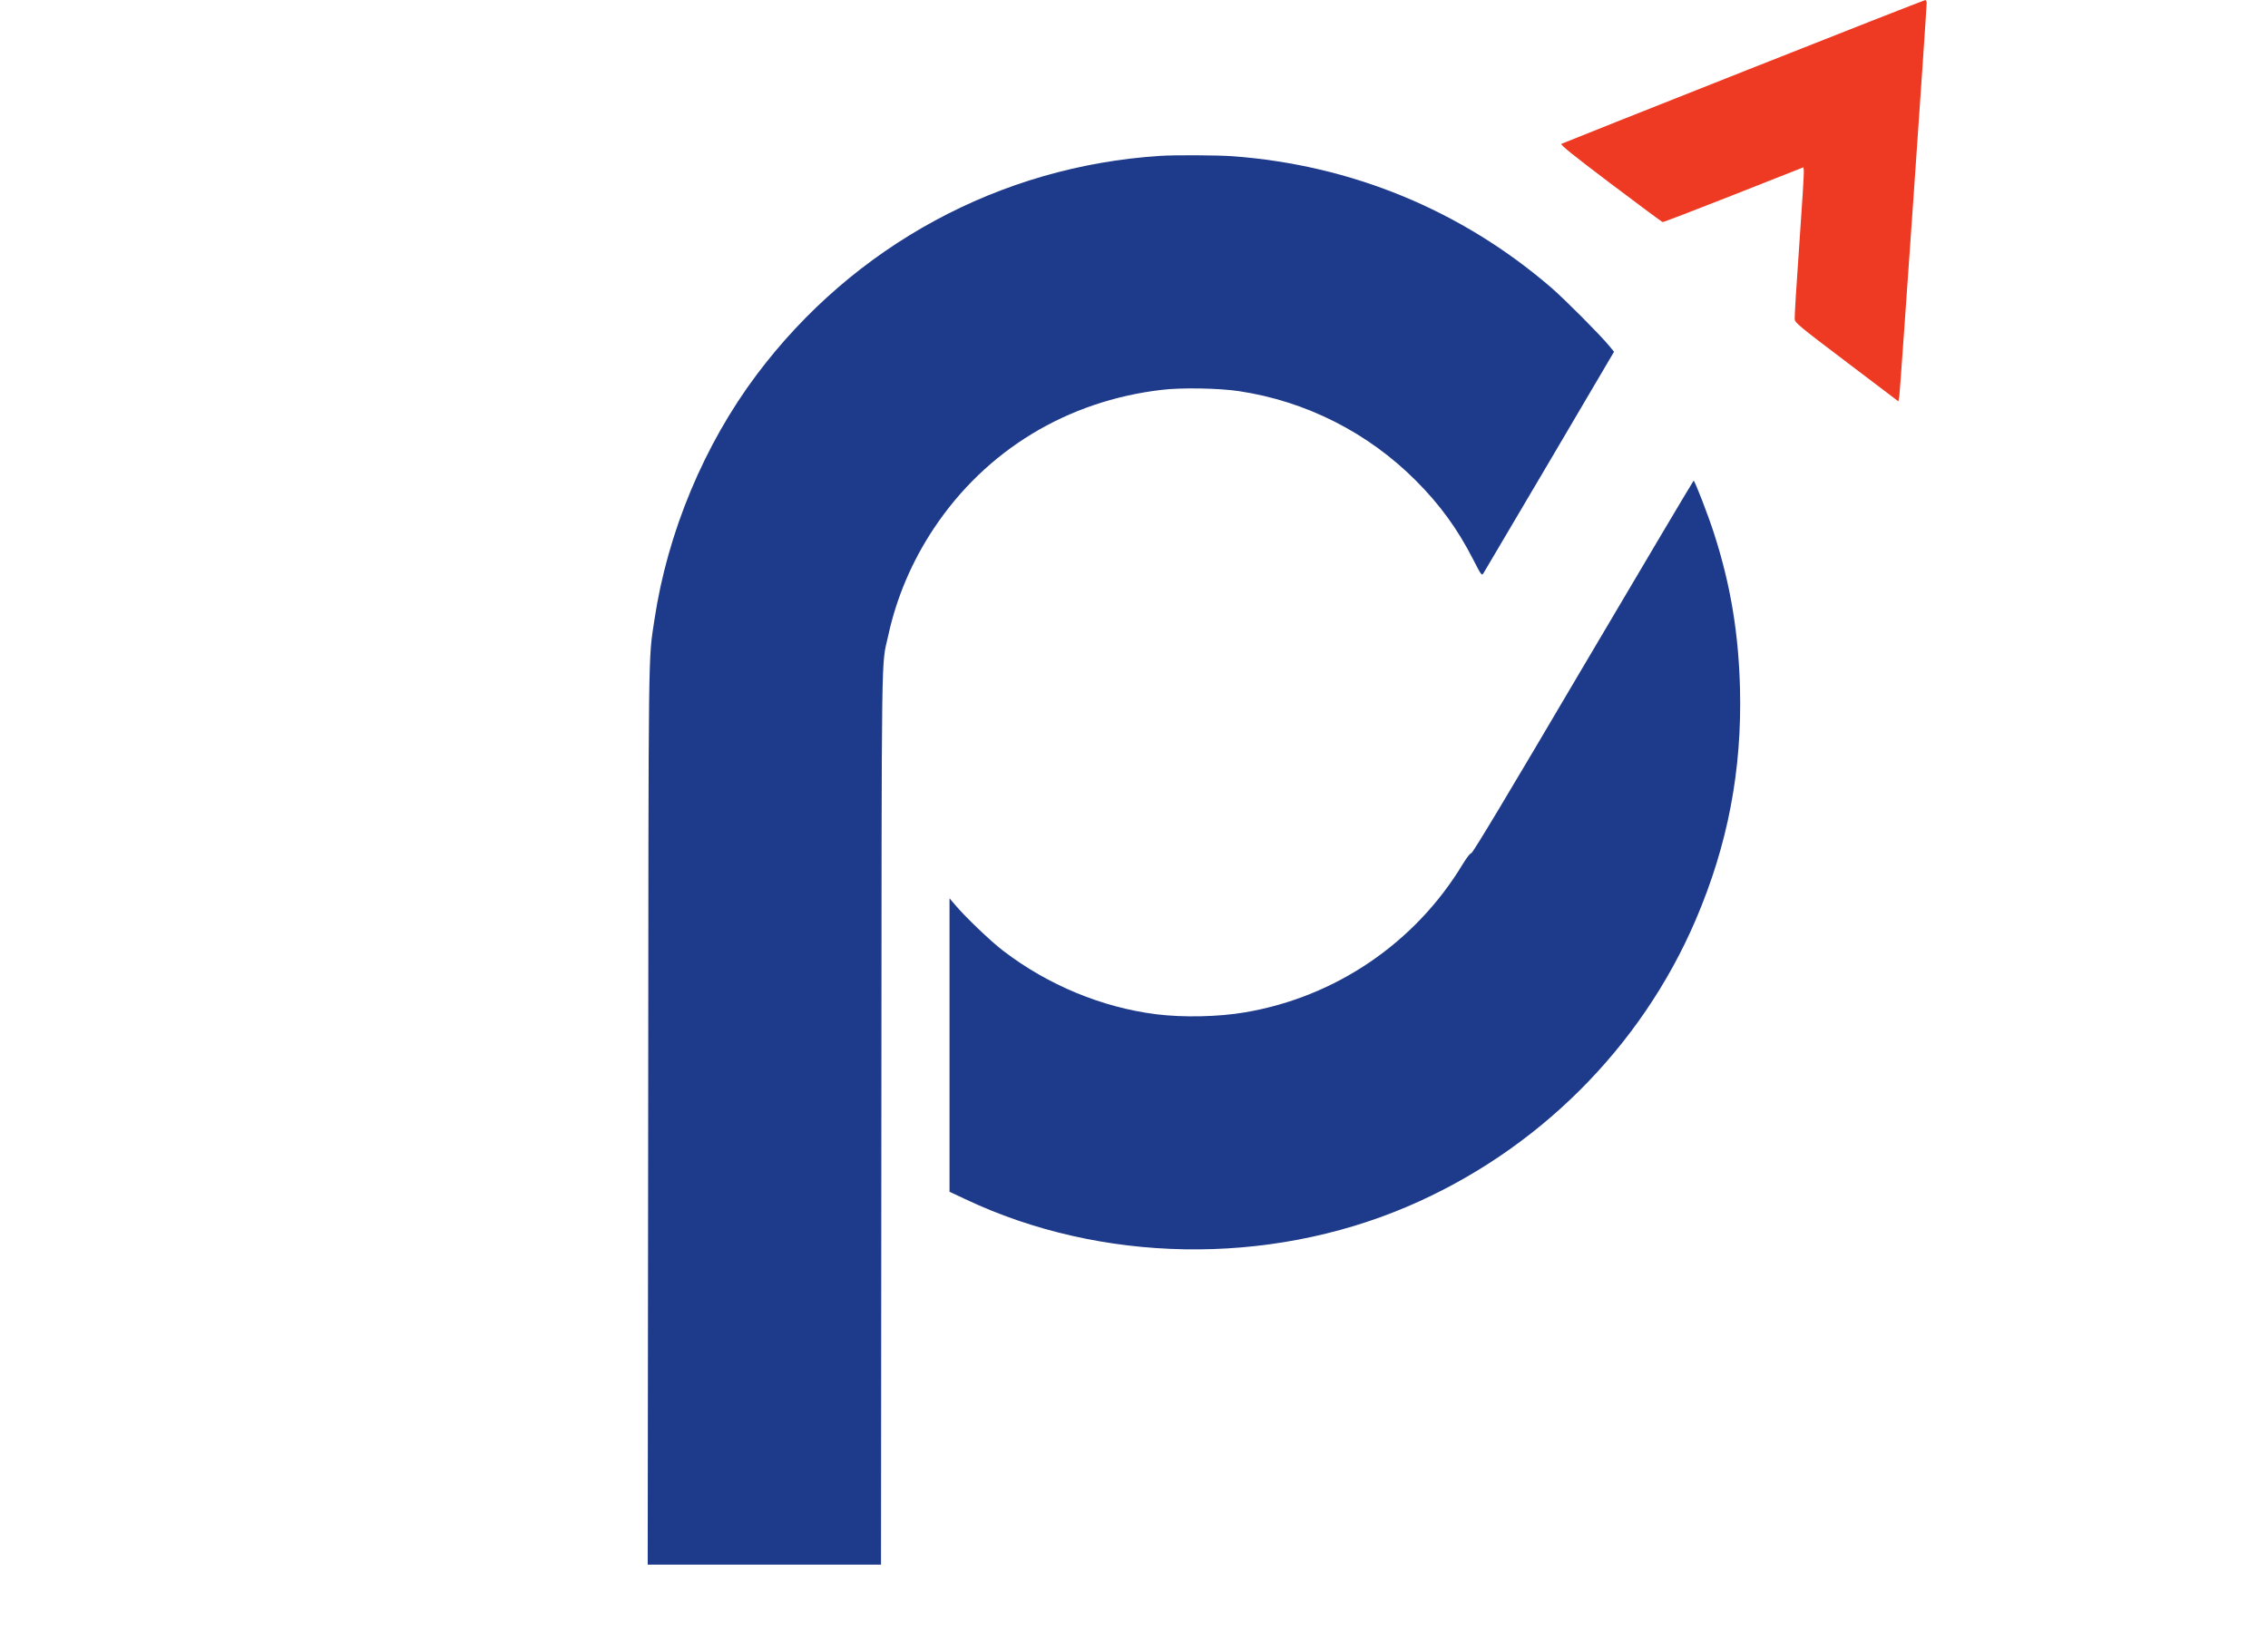
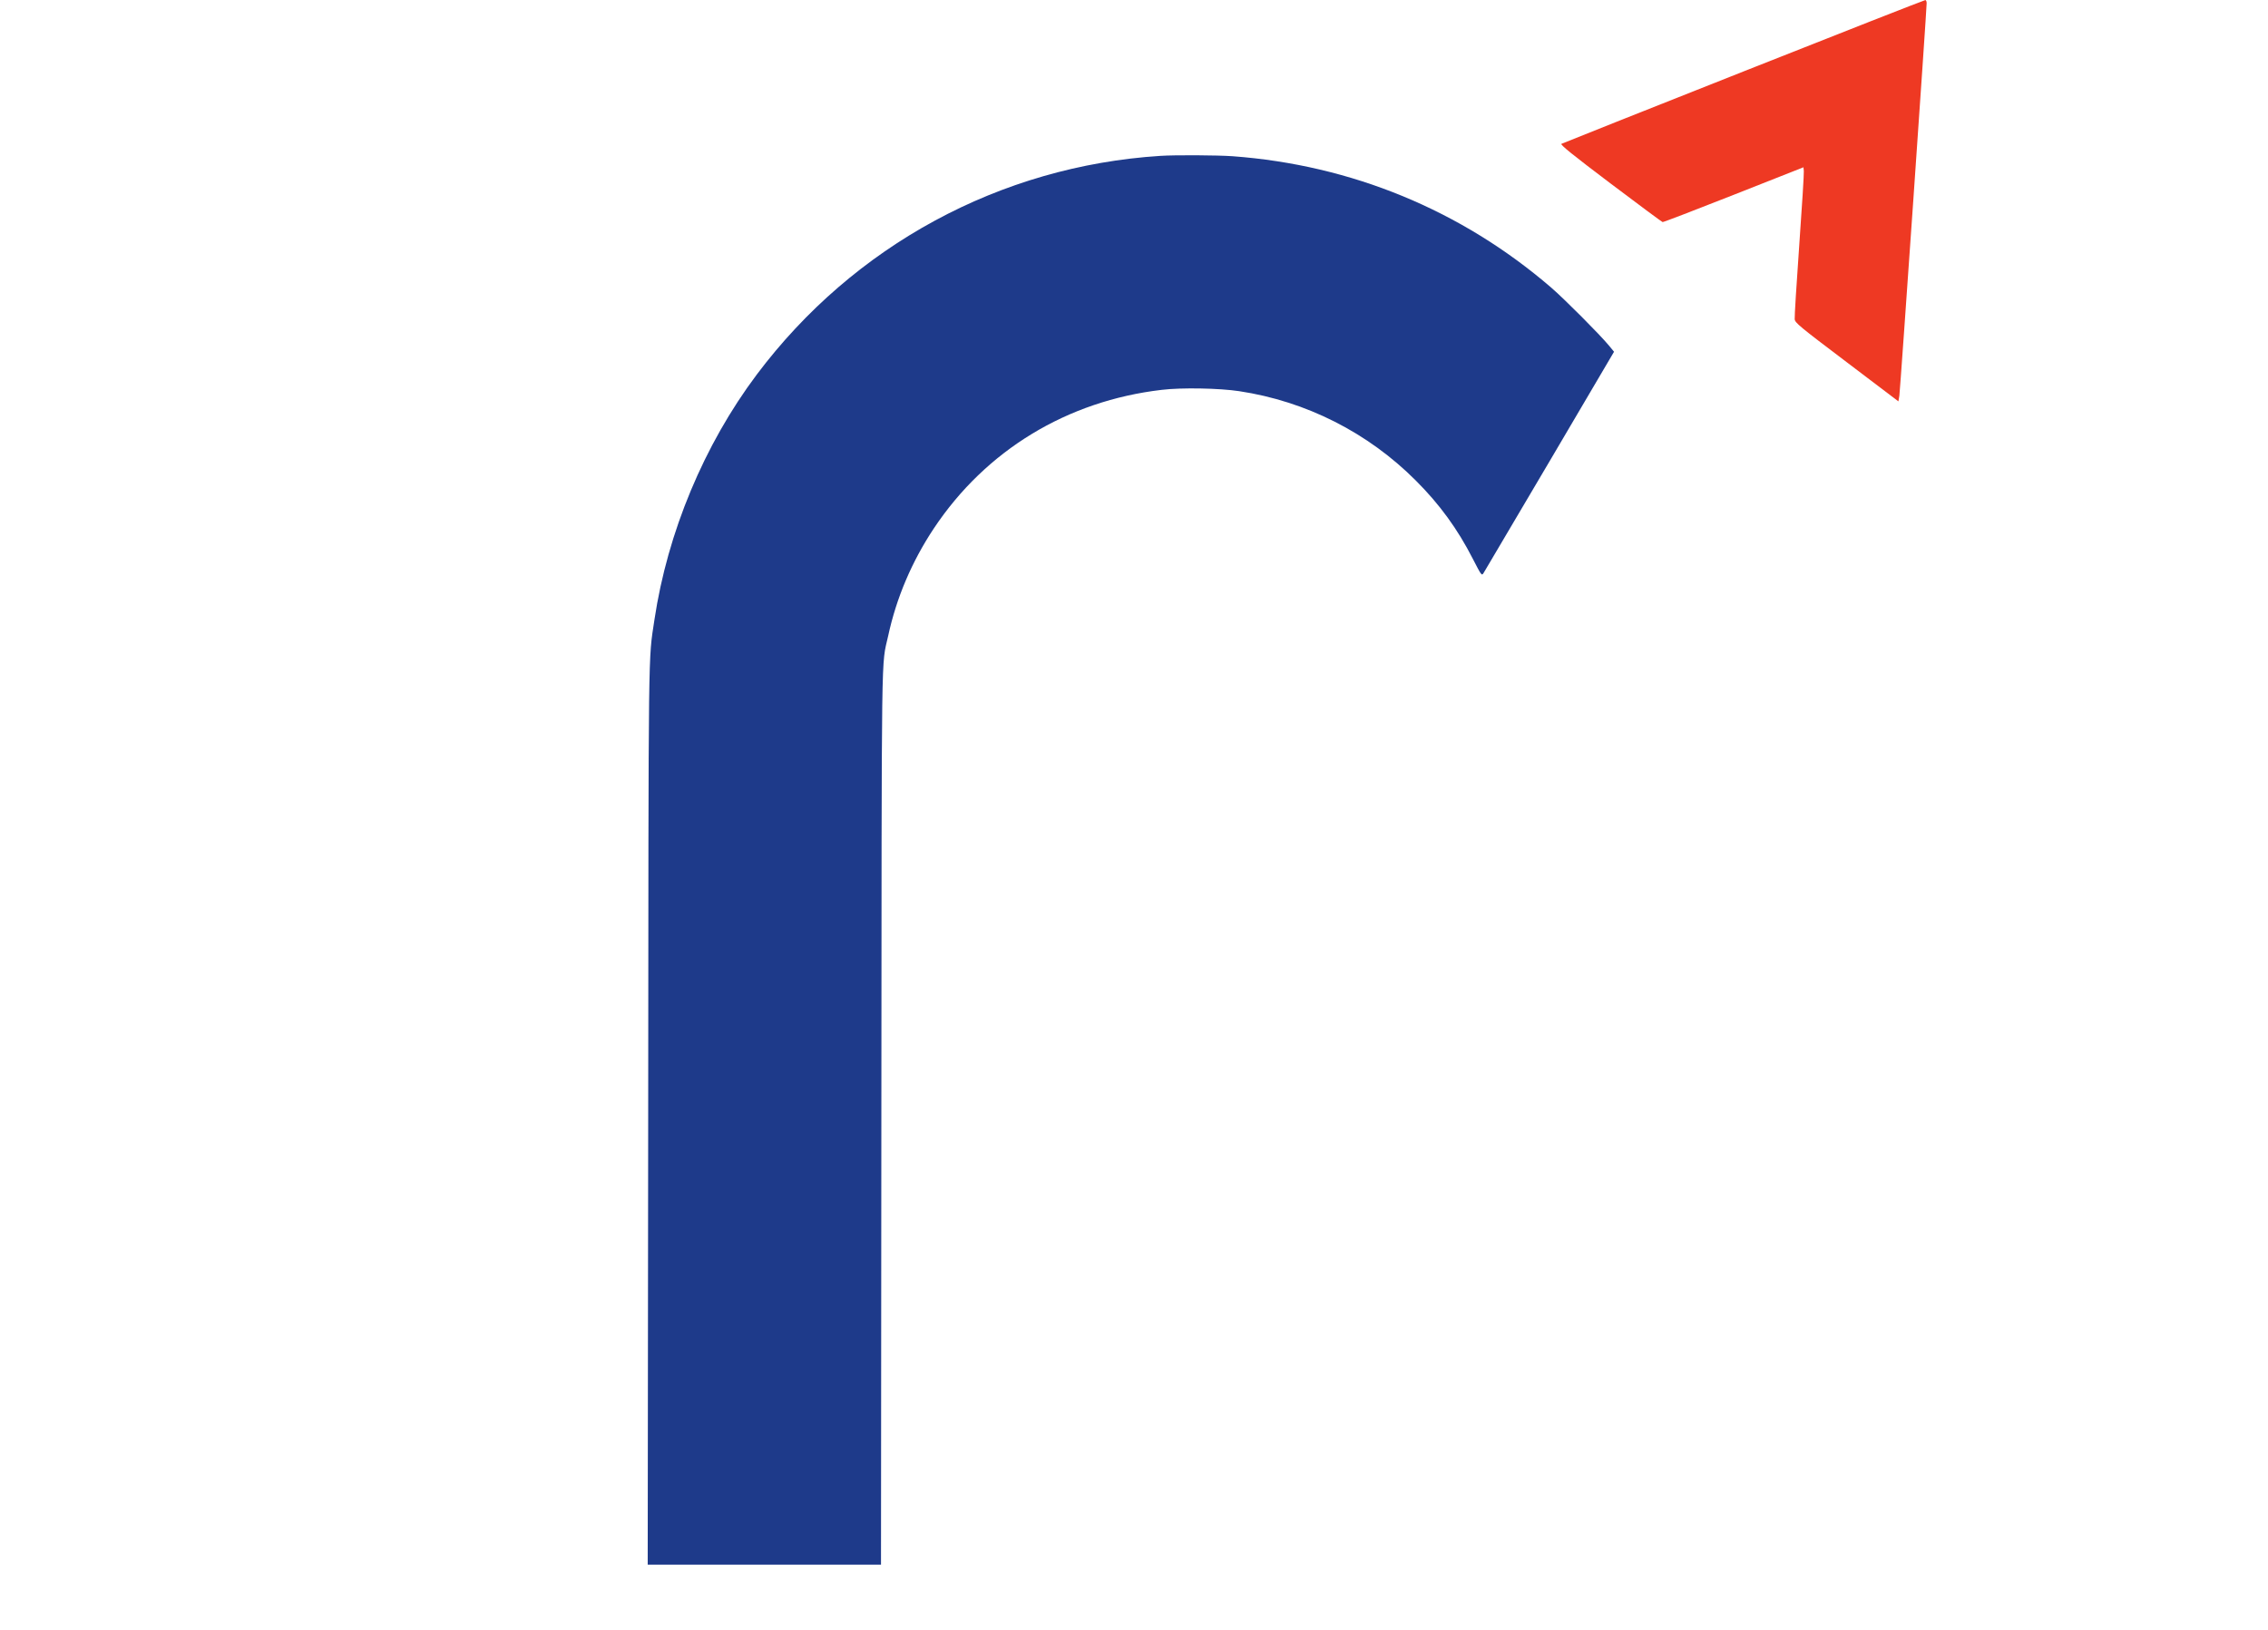
<svg xmlns="http://www.w3.org/2000/svg" viewBox="0 0 1887 1356">
  <g transform="translate(0,1356) scale(0.1,-0.1)" stroke="none">
    <path d="M9655 12263 c-1333 -85 -2551 -745 -3358 -1819 -439 -585 -743 -1314 -852 -2041 -52 -349 -49 -110 -52 -4135 l-4 -3728 971 0 970 0 3 3717 c3 4060 -2 3747 57 4013 68 315 197 618 379 892 433 651 1109 1062 1897 1154 166 20 479 14 644 -11 557 -84 1072 -345 1470 -744 199 -199 348 -404 475 -653 71 -138 73 -140 88 -117 8 13 256 433 551 933 l535 909 -42 51 c-75 91 -369 386 -481 483 -748 644 -1661 1020 -2651 1093 -127 9 -477 11 -600 3z" fill="#1e3a8a" />
-     <path d="M13171 8010 c-626 -1063 -918 -1550 -930 -1550 -10 0 -37 -36 -71 -91 -394 -653 -1056 -1105 -1811 -1233 -223 -38 -513 -44 -739 -16 -453 57 -900 243 -1272 527 -104 79 -318 284 -401 383 l-47 55 0 -1221 0 -1221 128 -60 c1130 -536 2518 -560 3682 -63 1078 460 1943 1321 2399 2387 266 622 385 1243 368 1923 -12 461 -78 860 -213 1281 -50 158 -163 449 -173 449 -3 0 -417 -698 -920 -1550z" fill="#1e3a8a" />
    <path d="M14505 12965 c-825 -326 -1506 -598 -1514 -602 -11 -7 94 -92 408 -329 232 -175 427 -320 434 -322 7 -1 273 101 592 227 l580 229 3 -32 c2 -17 -15 -295 -38 -616 -23 -321 -40 -599 -38 -616 3 -30 36 -58 433 -358 l430 -326 8 48 c7 45 227 3209 227 3265 0 15 -5 27 -12 26 -7 0 -688 -267 -1513 -594z" fill="#ee3923" />
  </g>
</svg>